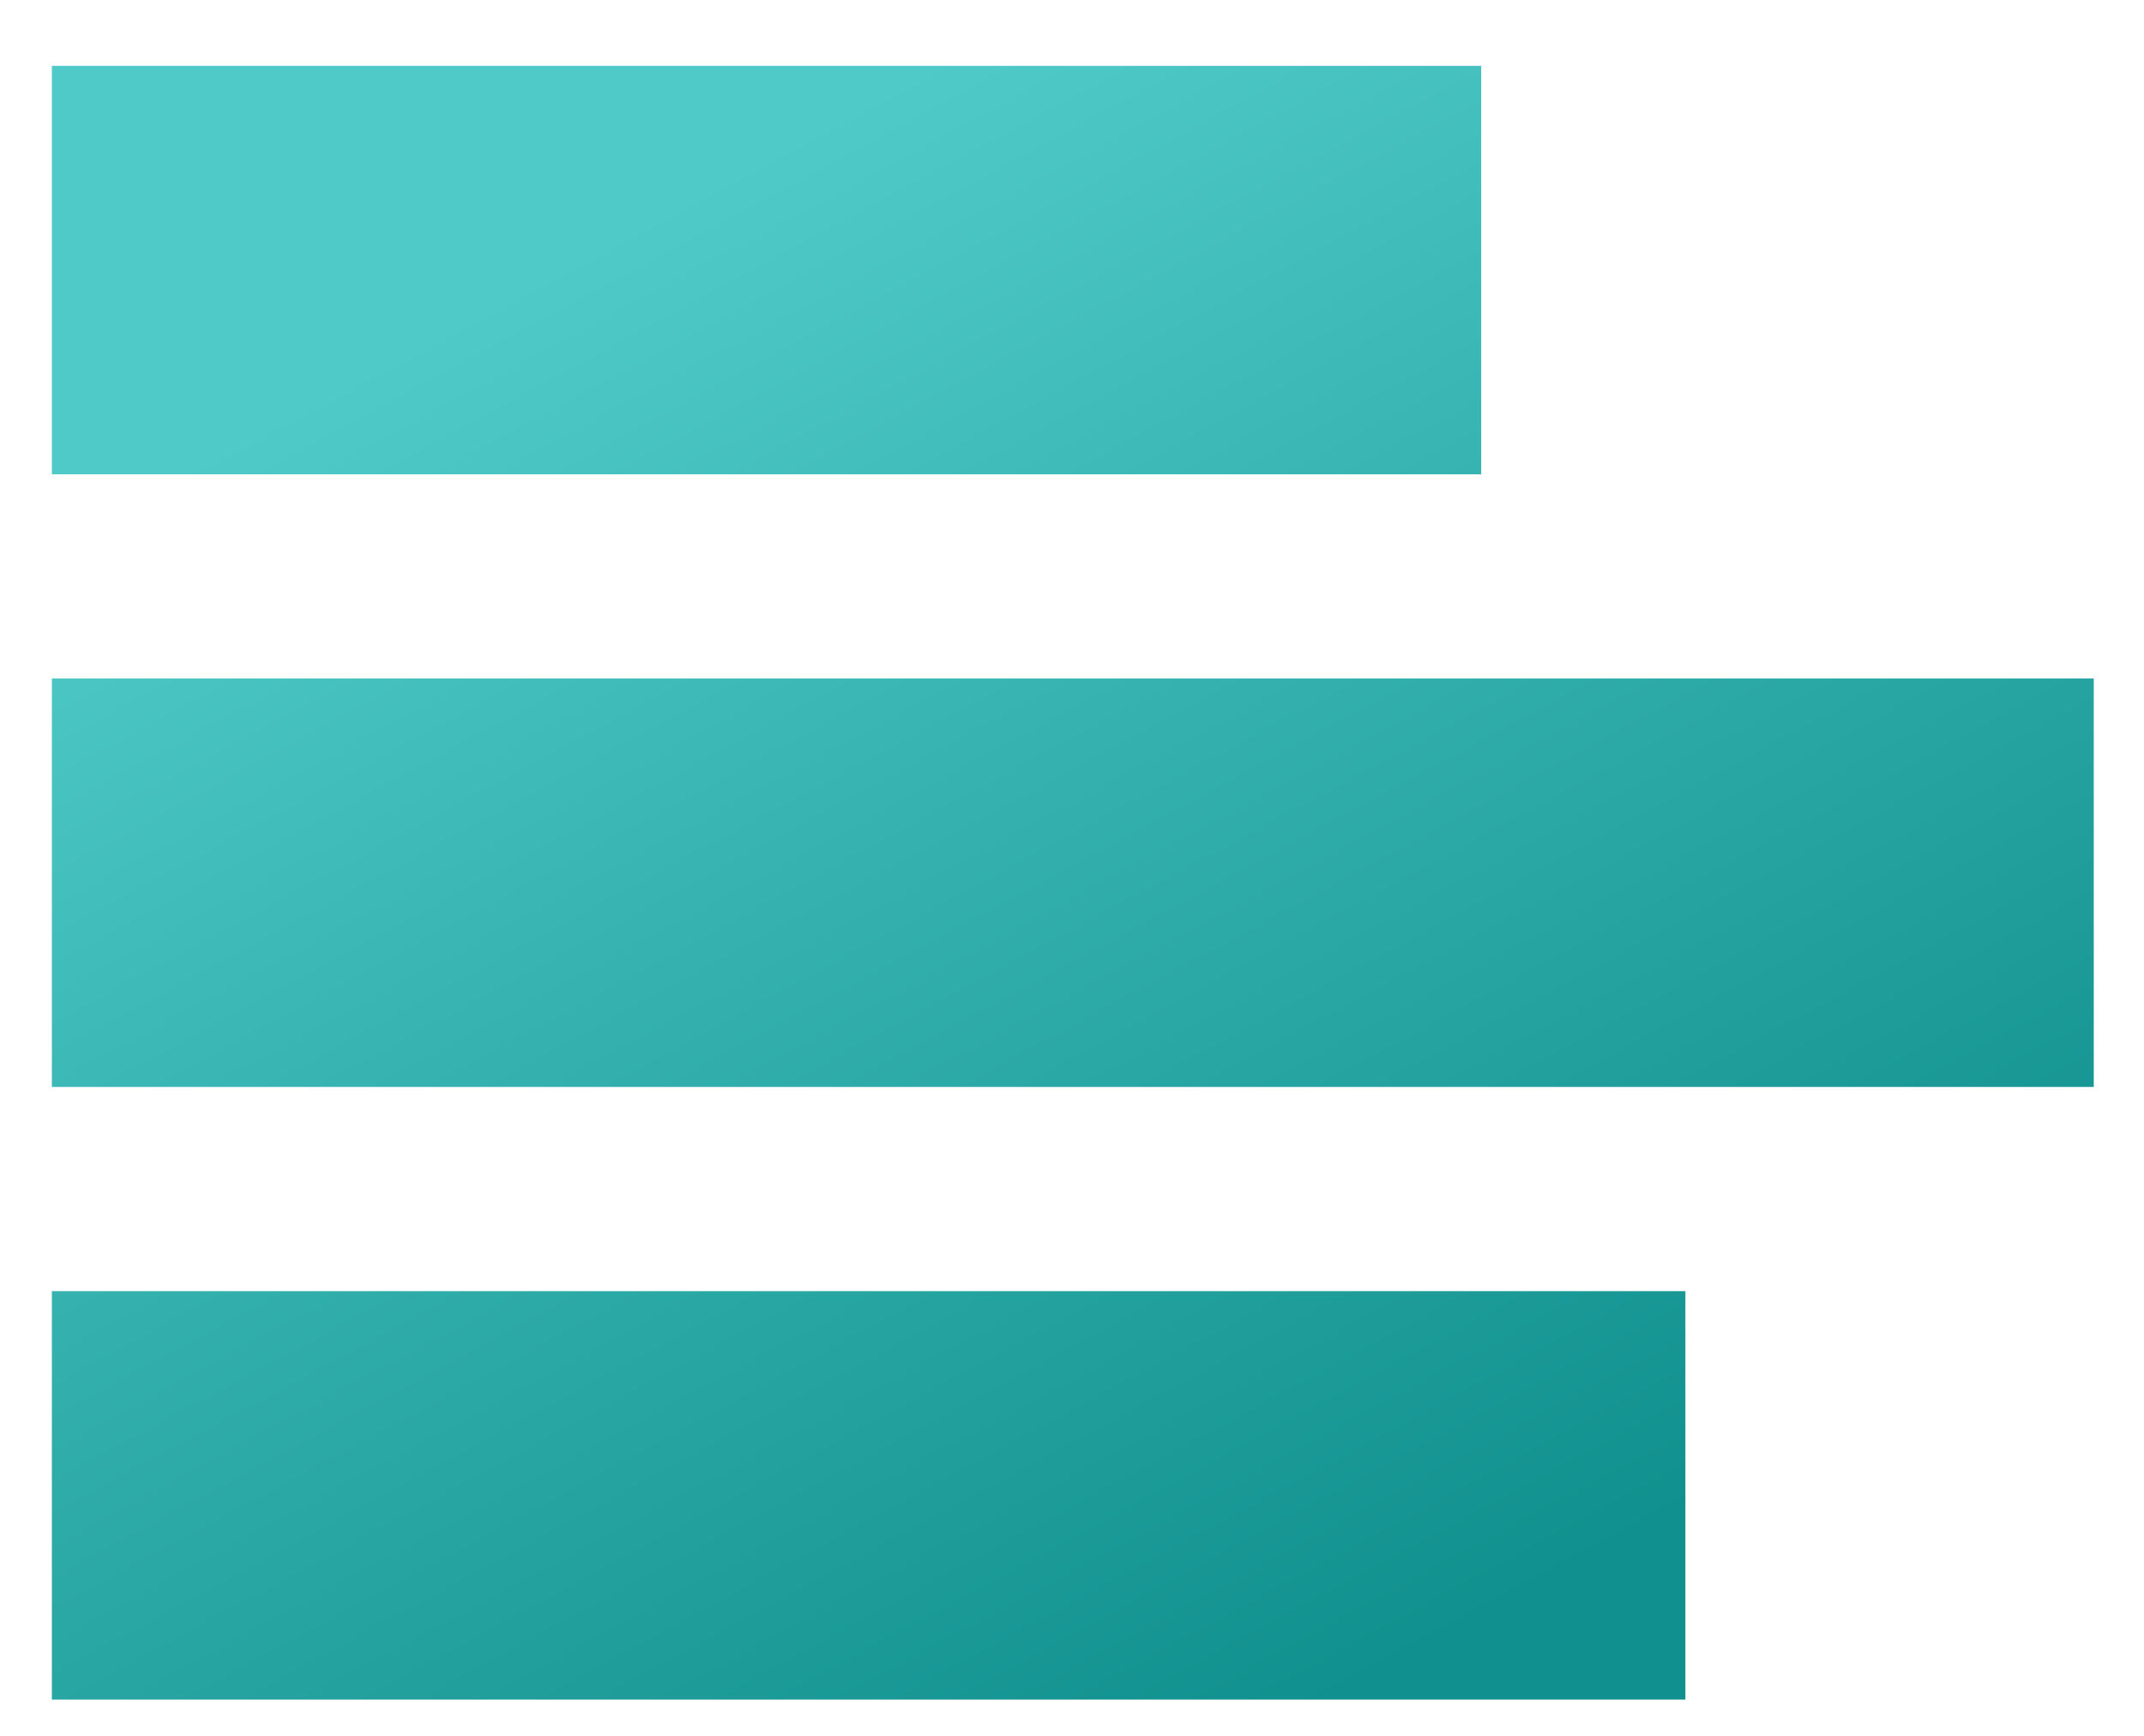
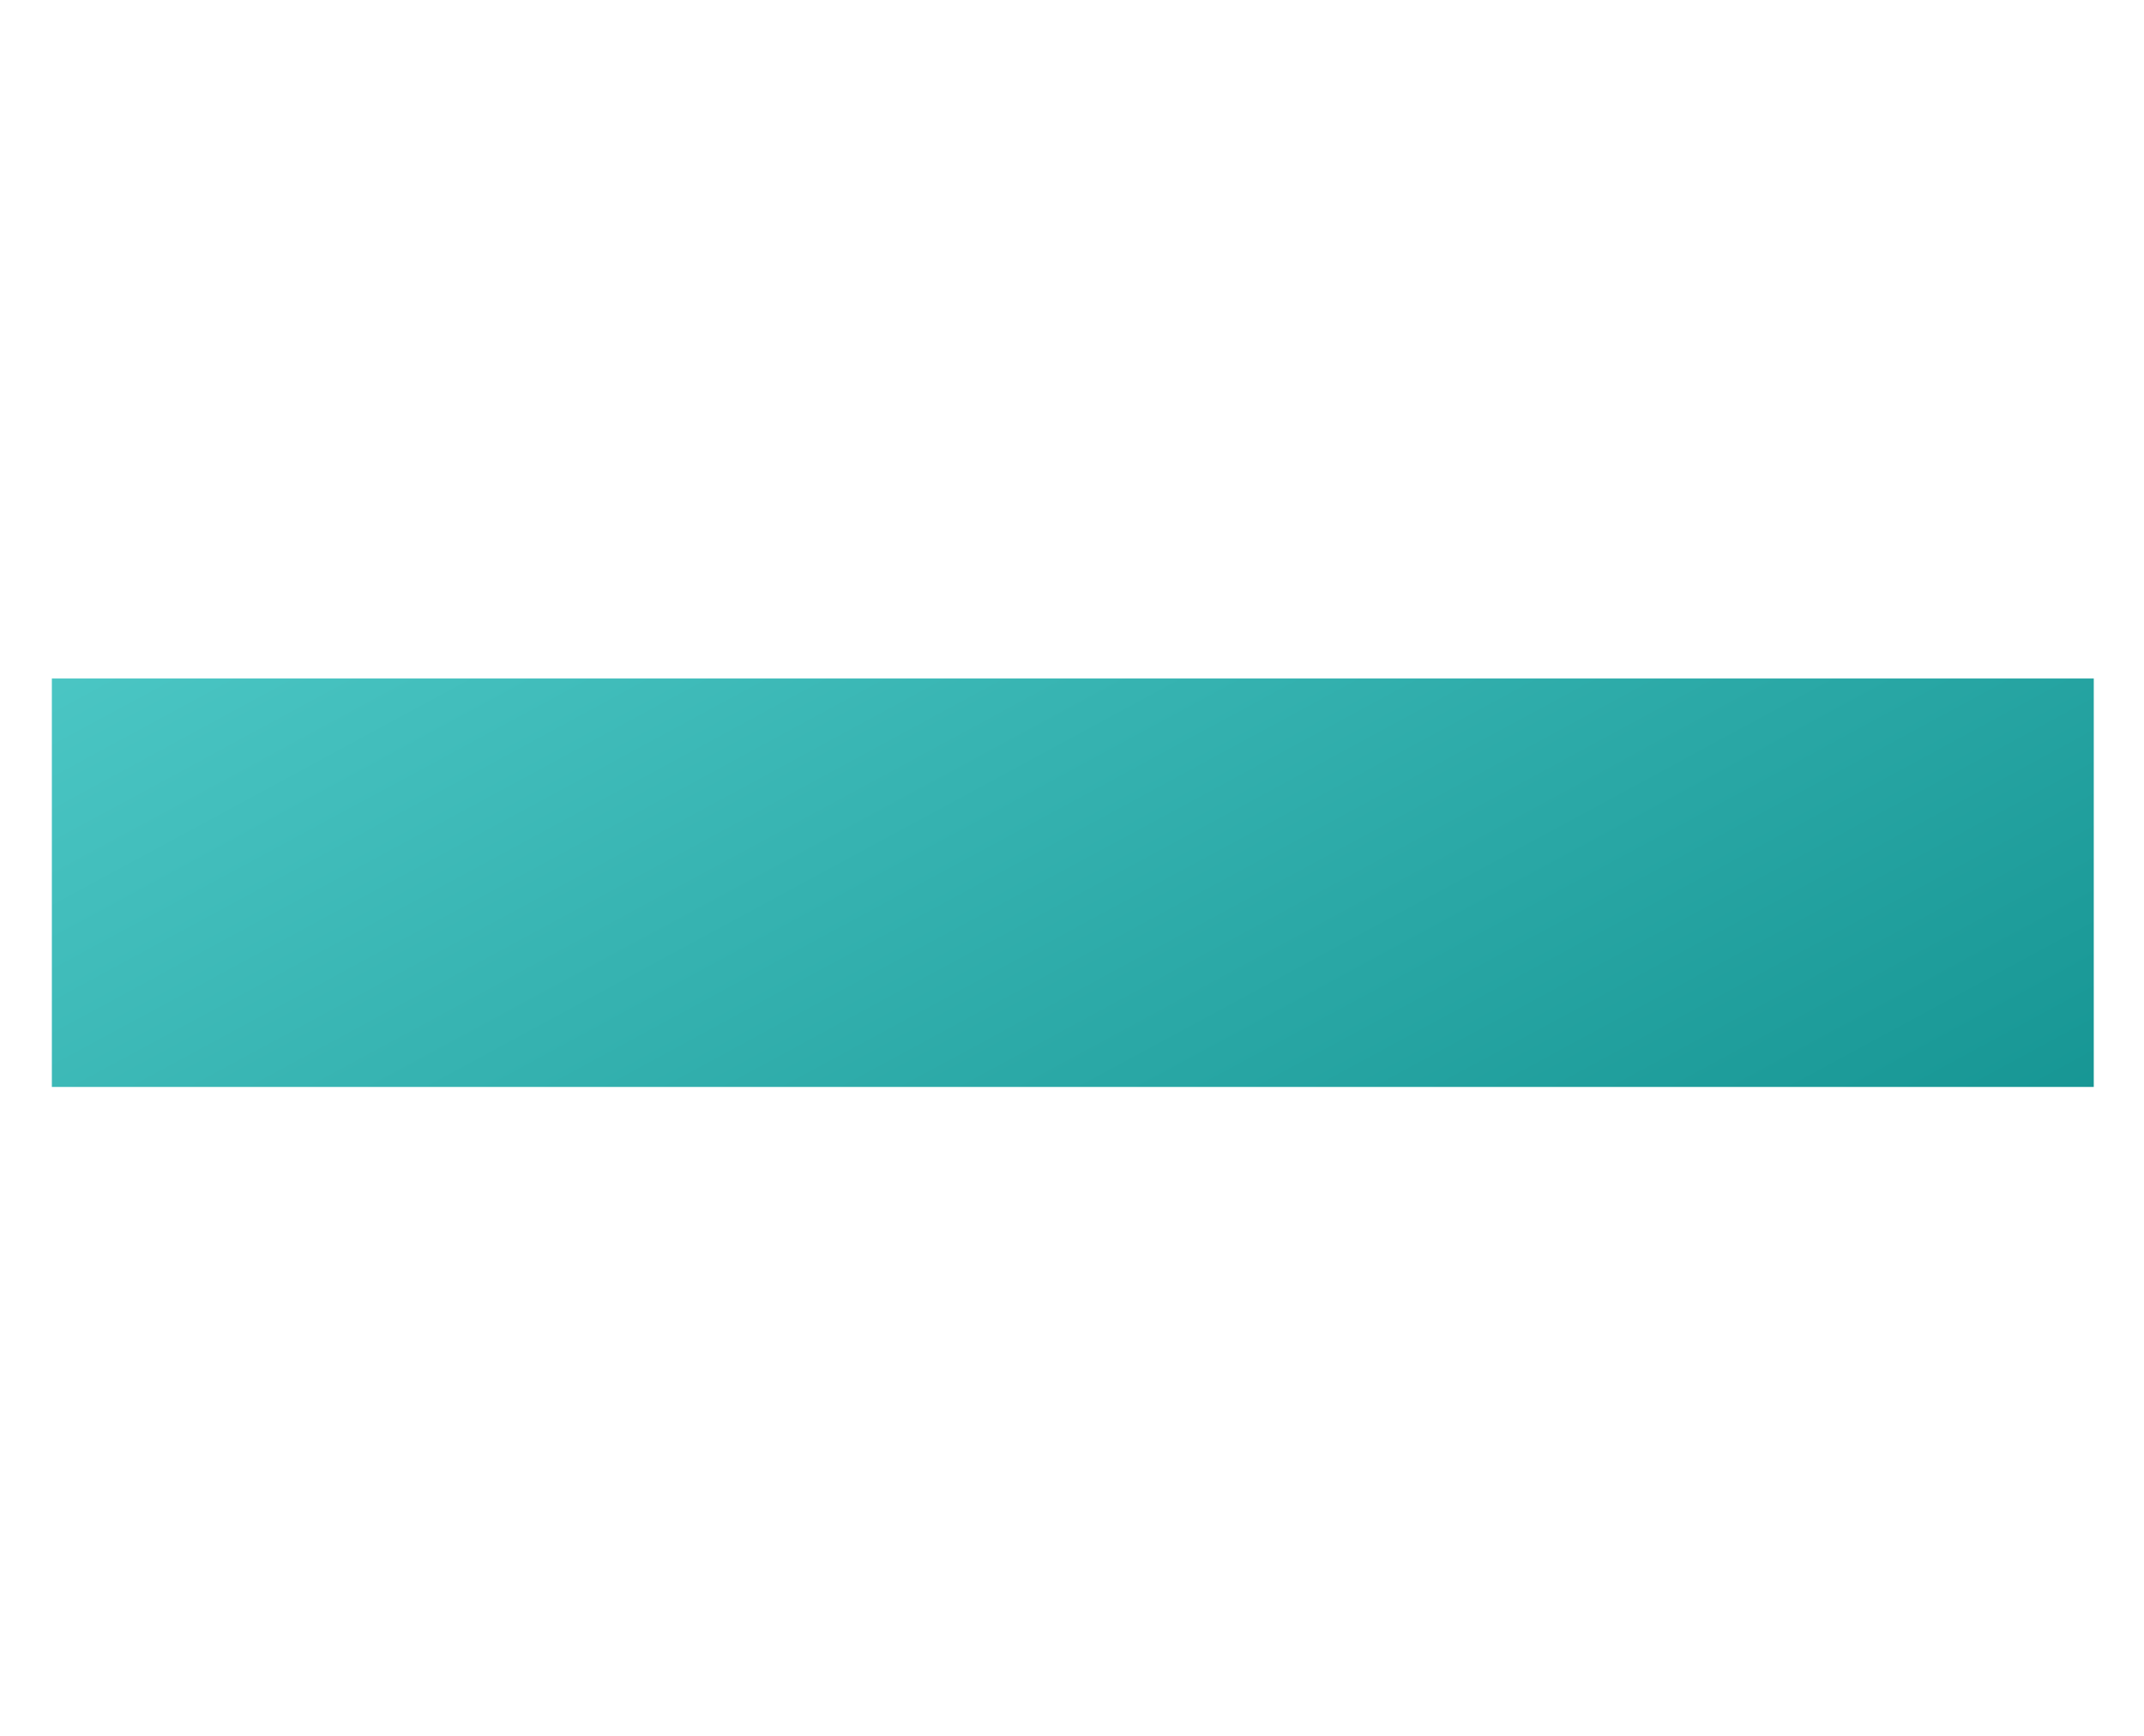
<svg xmlns="http://www.w3.org/2000/svg" width="21" height="17" viewBox="0 0 21 17" fill="none">
-   <path d="M0.508 0.645H14.508V4.645H0.508V0.645Z" fill="url(#paint0_linear_3_5429)" />
  <path d="M0.508 6.645H20.508V10.645H0.508V6.645Z" fill="url(#paint1_linear_3_5429)" />
-   <path d="M0.508 12.645H16.508V16.645H0.508V12.645Z" fill="url(#paint2_linear_3_5429)" />
  <defs>
    <linearGradient id="paint0_linear_3_5429" x1="4.222" y1="3.245" x2="11.831" y2="17.326" gradientUnits="userSpaceOnUse">
      <stop stop-color="#4FCAC8" />
      <stop offset="1" stop-color="#10908E" />
    </linearGradient>
    <linearGradient id="paint1_linear_3_5429" x1="4.222" y1="3.245" x2="11.831" y2="17.326" gradientUnits="userSpaceOnUse">
      <stop stop-color="#4FCAC8" />
      <stop offset="1" stop-color="#10908E" />
    </linearGradient>
    <linearGradient id="paint2_linear_3_5429" x1="4.222" y1="3.245" x2="11.831" y2="17.326" gradientUnits="userSpaceOnUse">
      <stop stop-color="#4FCAC8" />
      <stop offset="1" stop-color="#10908E" />
    </linearGradient>
  </defs>
</svg>